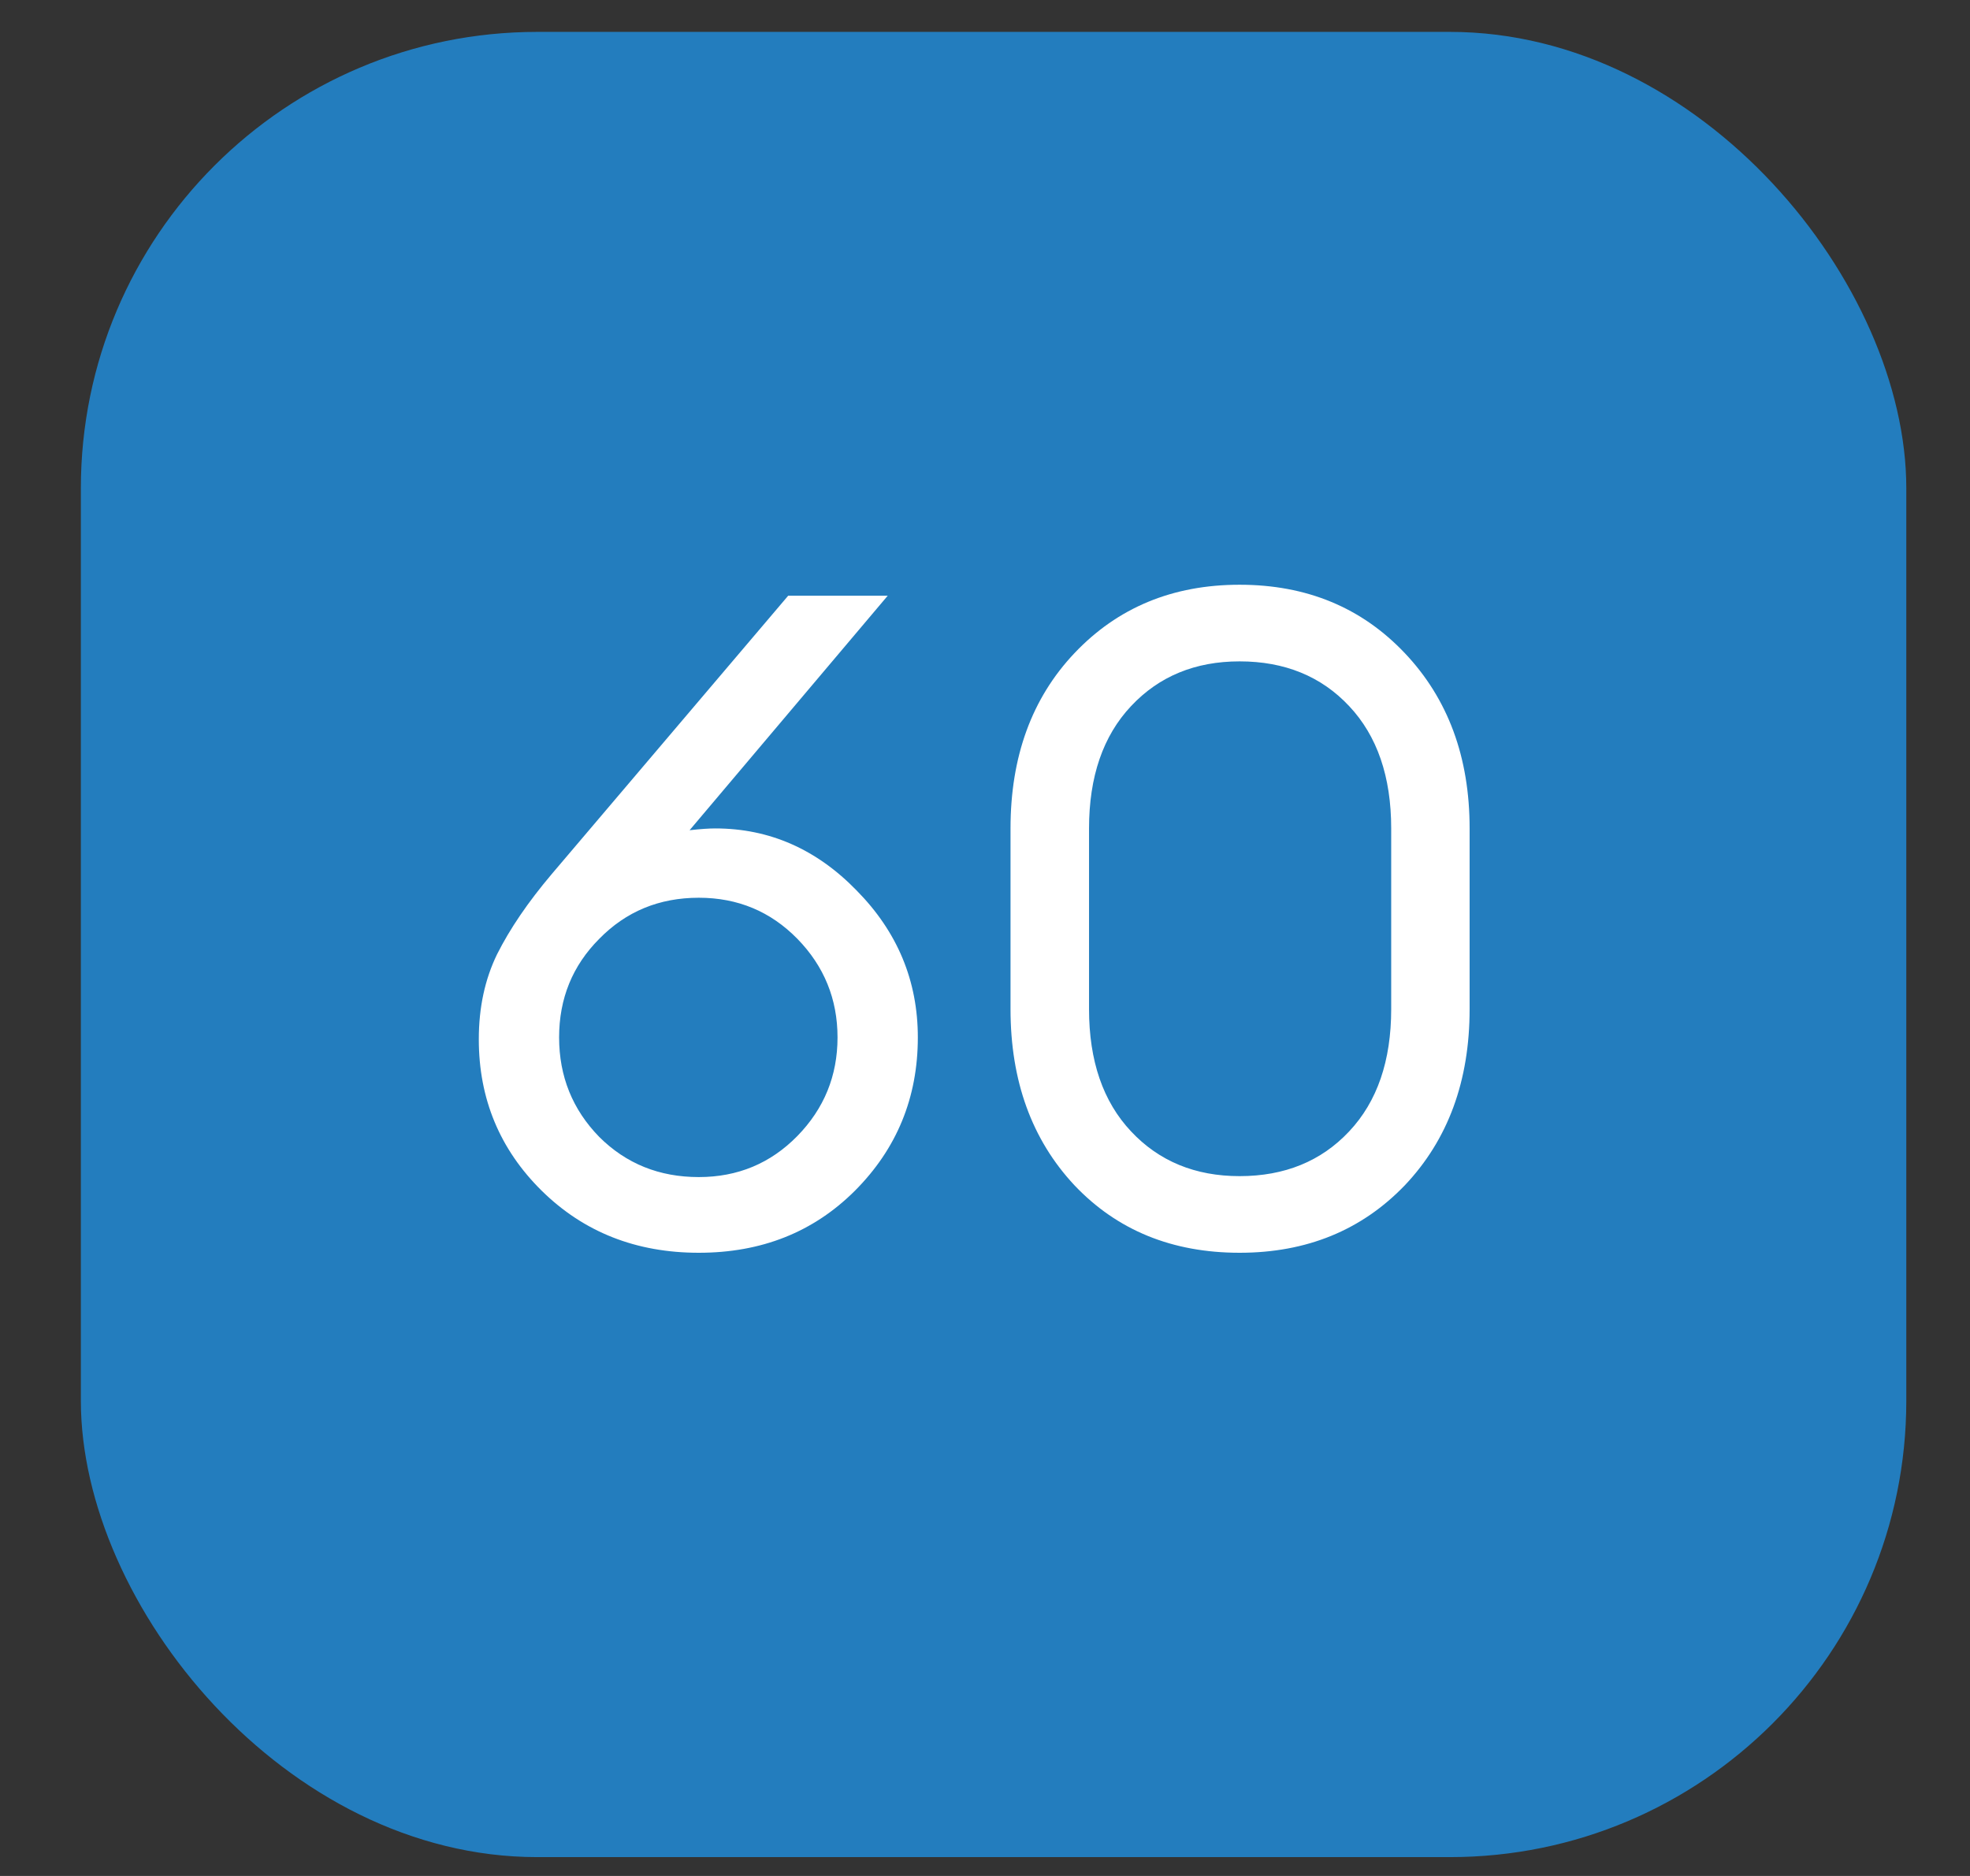
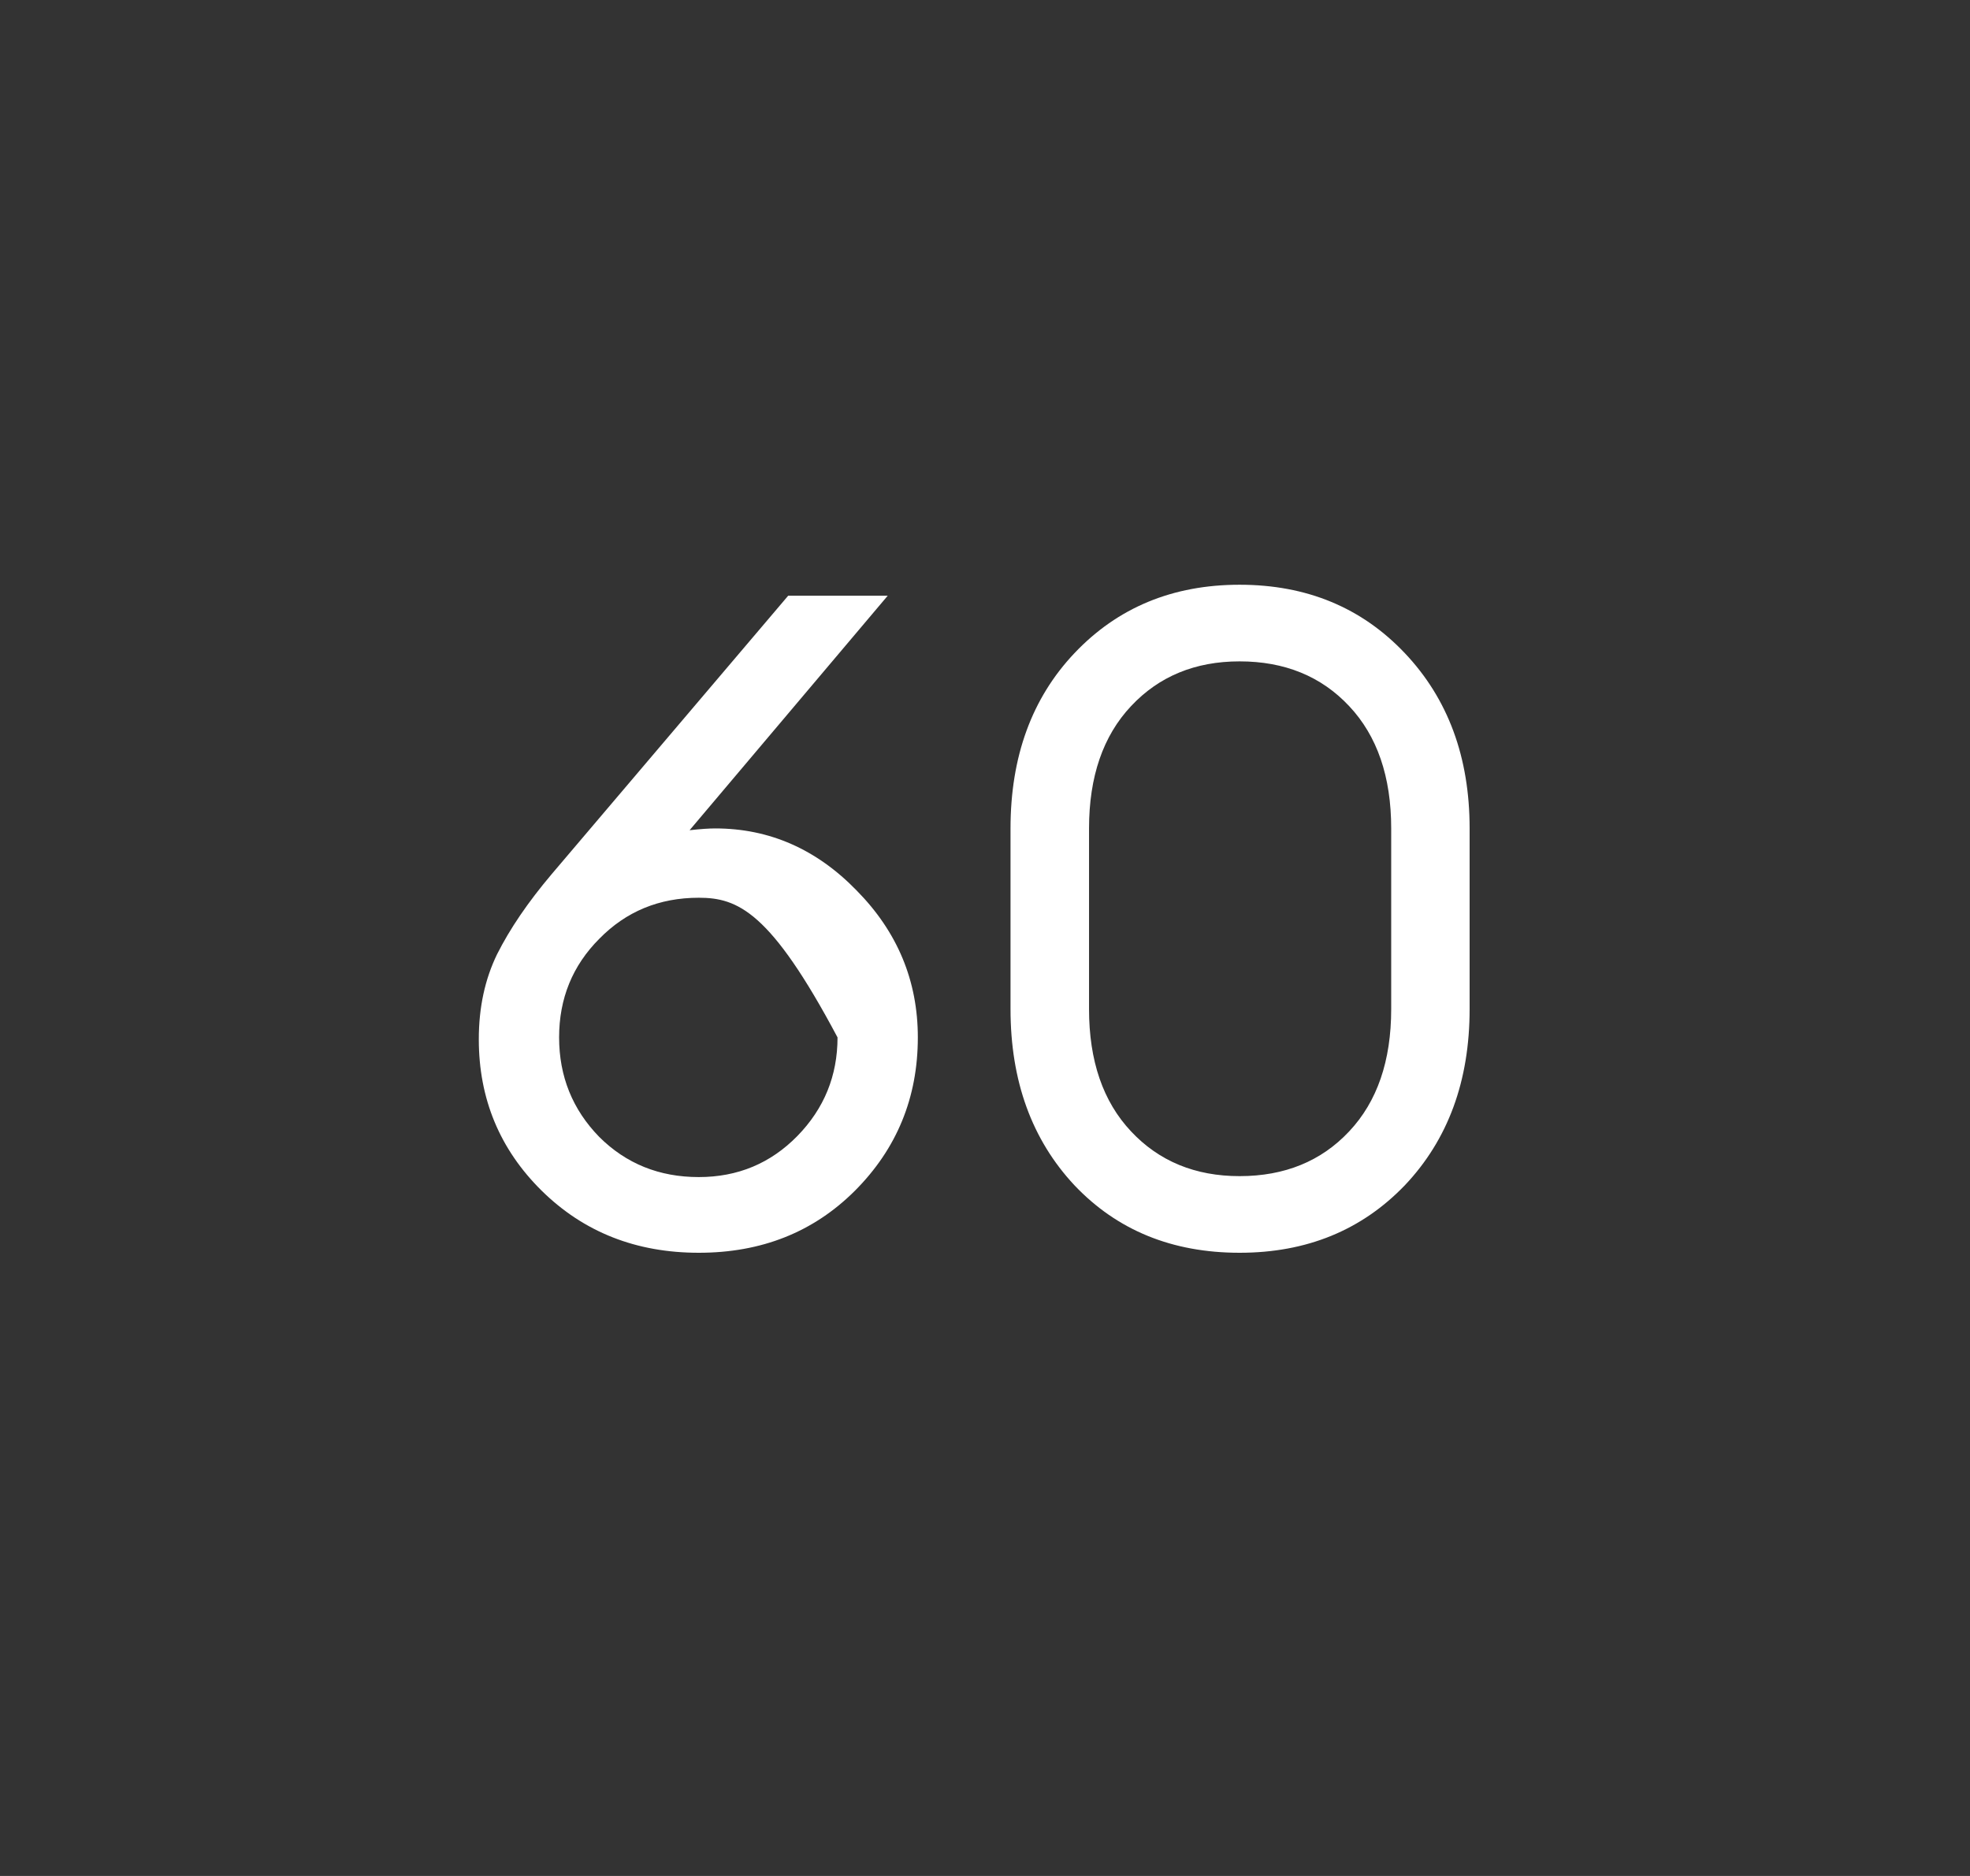
<svg xmlns="http://www.w3.org/2000/svg" width="21" height="20" viewBox="0 0 21 20" fill="none">
  <rect x="0" y="0" width="21" height="20" fill="#333333" stroke="none" />
-   <rect x="0.862" y="0.34" width="19.459" height="19.459" rx="4.865" fill="#237DBE" />
-   <path d="M9.113 12.695C8.671 13.136 8.117 13.356 7.449 13.356C6.781 13.356 6.223 13.136 5.775 12.695C5.328 12.254 5.104 11.715 5.104 11.08C5.104 10.742 5.169 10.441 5.298 10.175C5.435 9.902 5.629 9.617 5.882 9.318L8.402 6.351H9.463L7.351 8.851C7.468 8.838 7.559 8.832 7.624 8.832C8.201 8.832 8.704 9.053 9.132 9.494C9.567 9.935 9.784 10.457 9.784 11.06C9.784 11.702 9.56 12.247 9.113 12.695ZM7.449 12.549C7.864 12.549 8.214 12.403 8.5 12.111C8.785 11.819 8.928 11.469 8.928 11.06C8.928 10.652 8.785 10.301 8.5 10.009C8.214 9.717 7.864 9.571 7.449 9.571C7.027 9.571 6.674 9.717 6.388 10.009C6.103 10.295 5.96 10.645 5.96 11.06C5.96 11.475 6.103 11.829 6.388 12.121C6.674 12.406 7.027 12.549 7.449 12.549ZM13.214 13.356C12.495 13.356 11.908 13.116 11.453 12.636C10.999 12.15 10.772 11.524 10.772 10.758V8.832C10.772 8.067 10.999 7.444 11.453 6.964C11.914 6.477 12.501 6.234 13.214 6.234C13.928 6.234 14.515 6.477 14.976 6.964C15.436 7.45 15.666 8.073 15.666 8.832V10.758C15.666 11.524 15.436 12.15 14.976 12.636C14.515 13.116 13.928 13.356 13.214 13.356ZM13.214 12.539C13.694 12.539 14.084 12.38 14.382 12.062C14.681 11.744 14.83 11.31 14.83 10.758V8.832C14.83 8.281 14.681 7.846 14.382 7.528C14.084 7.21 13.694 7.051 13.214 7.051C12.741 7.051 12.355 7.21 12.057 7.528C11.758 7.846 11.609 8.281 11.609 8.832V10.758C11.609 11.31 11.758 11.744 12.057 12.062C12.355 12.38 12.741 12.539 13.214 12.539Z" fill="white" />
+   <path d="M9.113 12.695C8.671 13.136 8.117 13.356 7.449 13.356C6.781 13.356 6.223 13.136 5.775 12.695C5.328 12.254 5.104 11.715 5.104 11.08C5.104 10.742 5.169 10.441 5.298 10.175C5.435 9.902 5.629 9.617 5.882 9.318L8.402 6.351H9.463L7.351 8.851C7.468 8.838 7.559 8.832 7.624 8.832C8.201 8.832 8.704 9.053 9.132 9.494C9.567 9.935 9.784 10.457 9.784 11.06C9.784 11.702 9.56 12.247 9.113 12.695ZM7.449 12.549C7.864 12.549 8.214 12.403 8.5 12.111C8.785 11.819 8.928 11.469 8.928 11.06C8.214 9.717 7.864 9.571 7.449 9.571C7.027 9.571 6.674 9.717 6.388 10.009C6.103 10.295 5.96 10.645 5.96 11.06C5.96 11.475 6.103 11.829 6.388 12.121C6.674 12.406 7.027 12.549 7.449 12.549ZM13.214 13.356C12.495 13.356 11.908 13.116 11.453 12.636C10.999 12.15 10.772 11.524 10.772 10.758V8.832C10.772 8.067 10.999 7.444 11.453 6.964C11.914 6.477 12.501 6.234 13.214 6.234C13.928 6.234 14.515 6.477 14.976 6.964C15.436 7.45 15.666 8.073 15.666 8.832V10.758C15.666 11.524 15.436 12.15 14.976 12.636C14.515 13.116 13.928 13.356 13.214 13.356ZM13.214 12.539C13.694 12.539 14.084 12.38 14.382 12.062C14.681 11.744 14.83 11.31 14.83 10.758V8.832C14.83 8.281 14.681 7.846 14.382 7.528C14.084 7.21 13.694 7.051 13.214 7.051C12.741 7.051 12.355 7.21 12.057 7.528C11.758 7.846 11.609 8.281 11.609 8.832V10.758C11.609 11.31 11.758 11.744 12.057 12.062C12.355 12.38 12.741 12.539 13.214 12.539Z" fill="white" />
</svg>